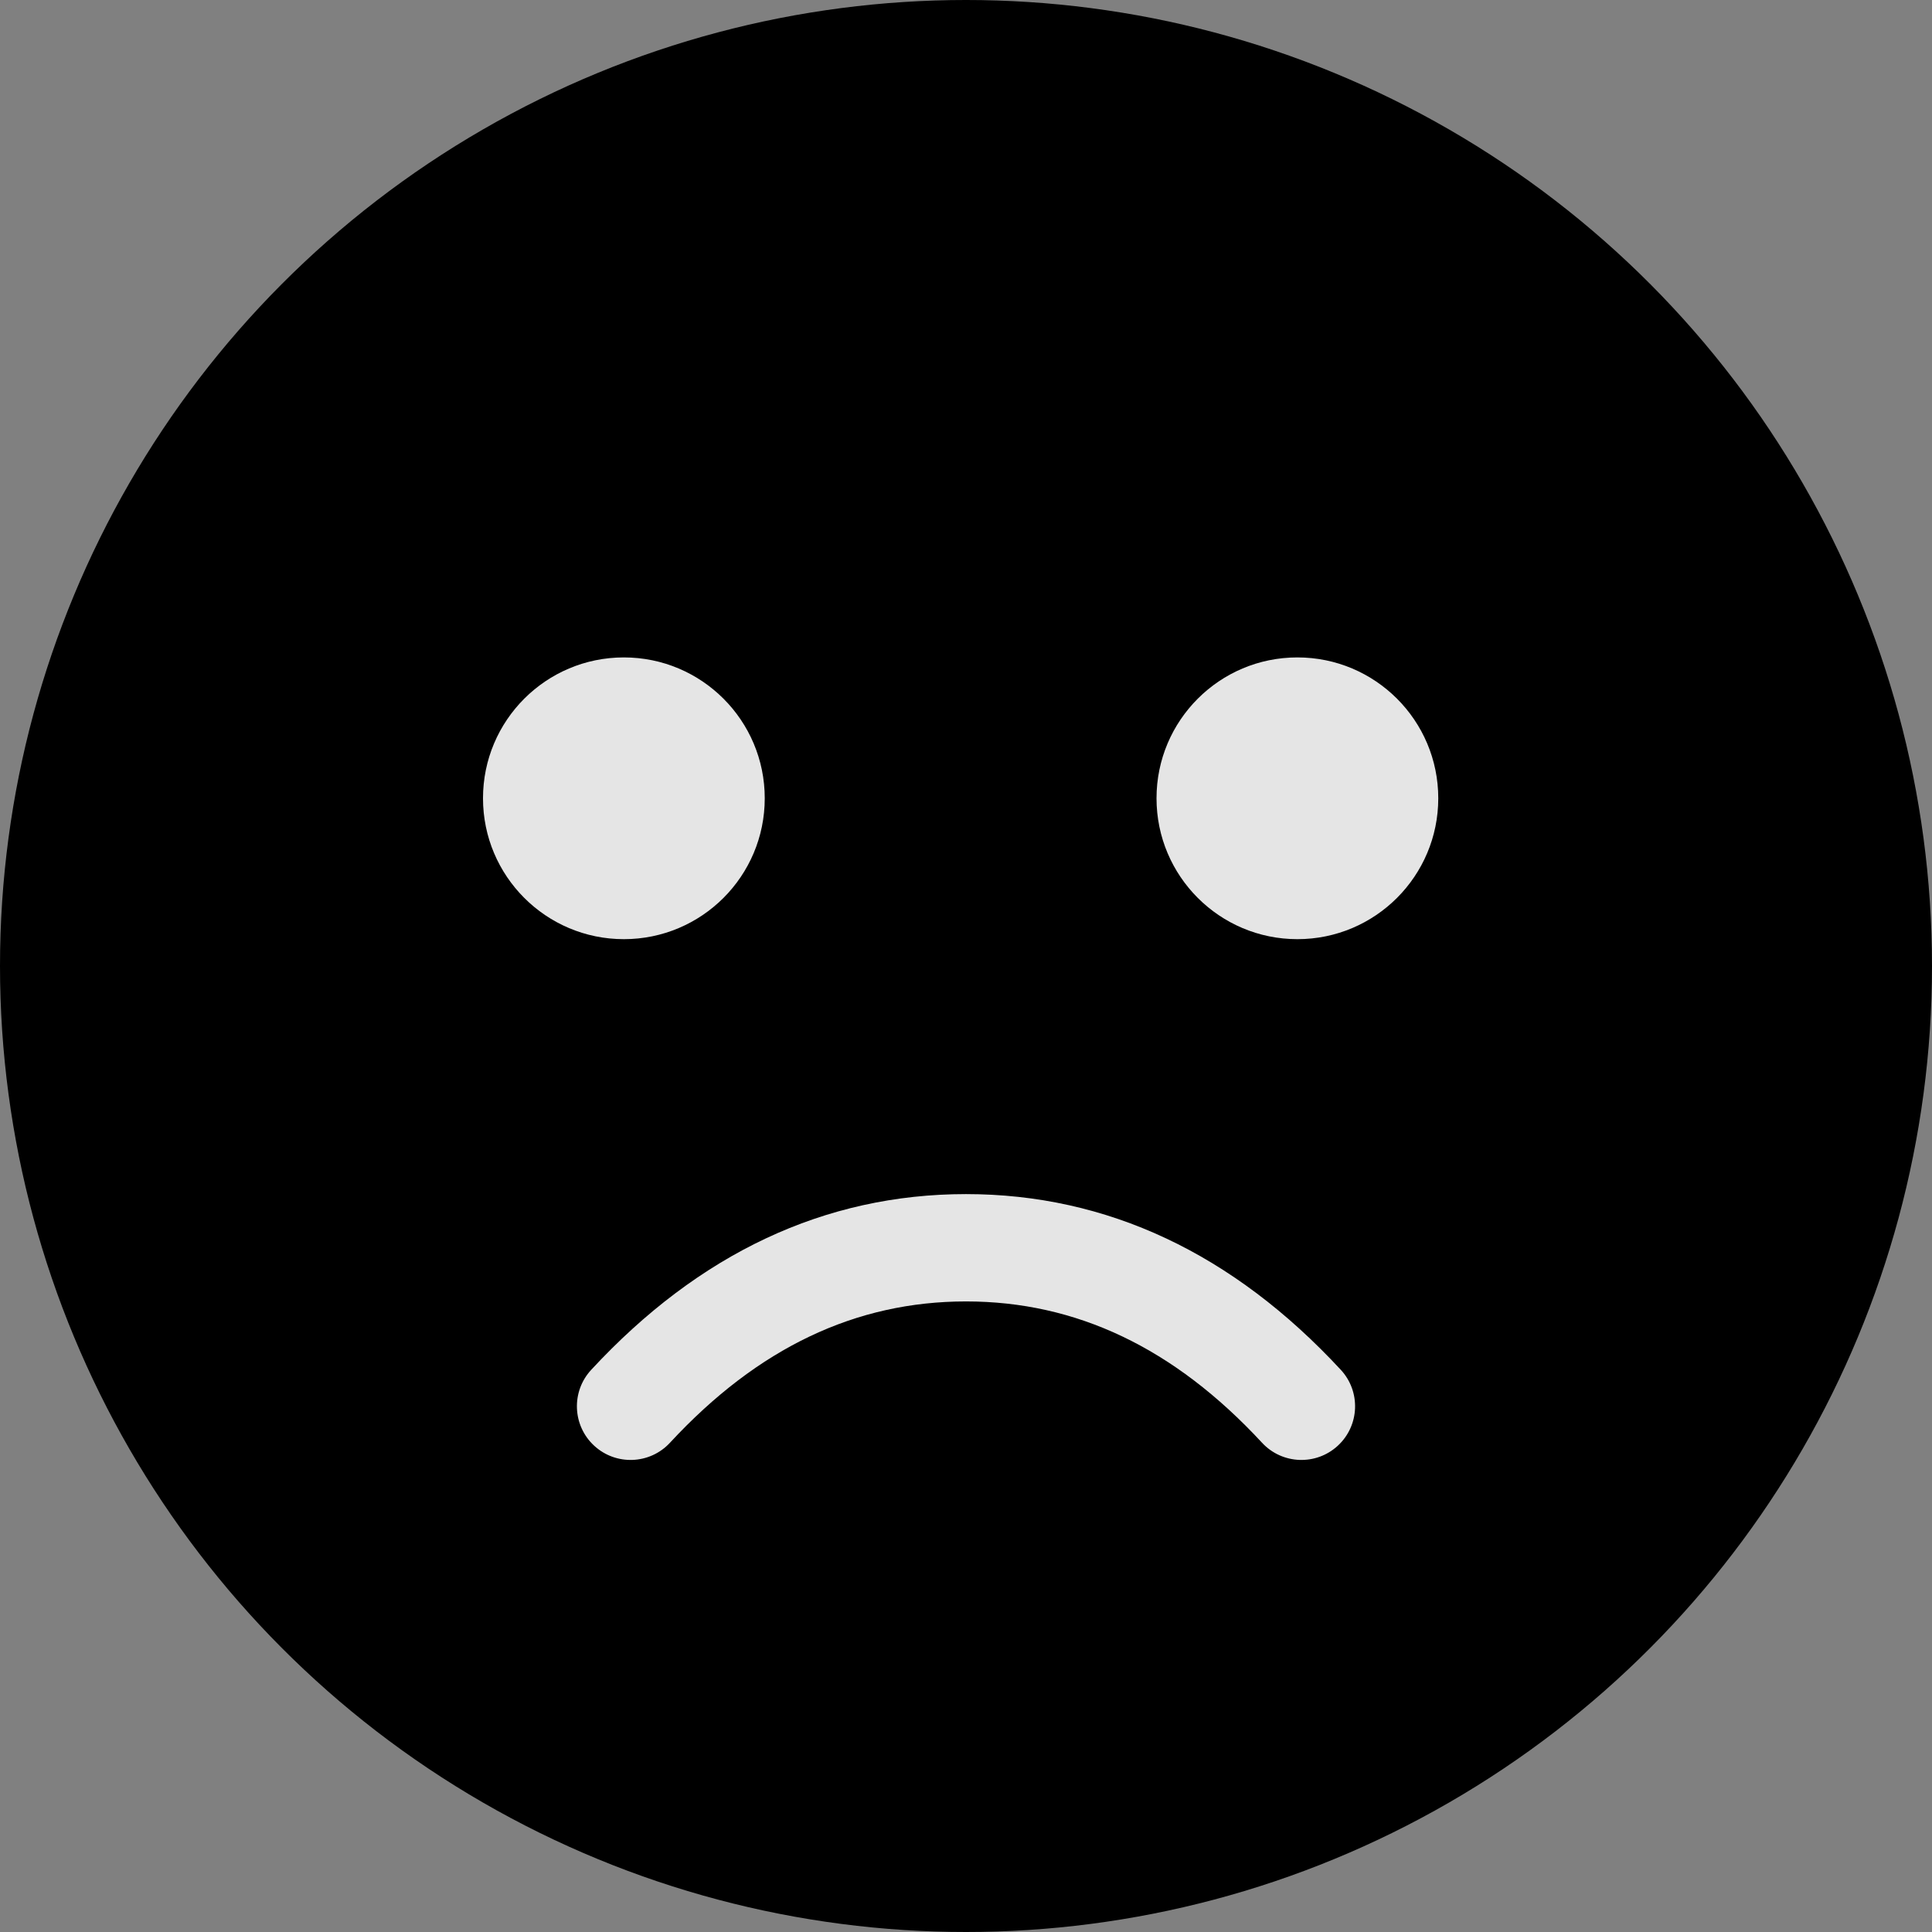
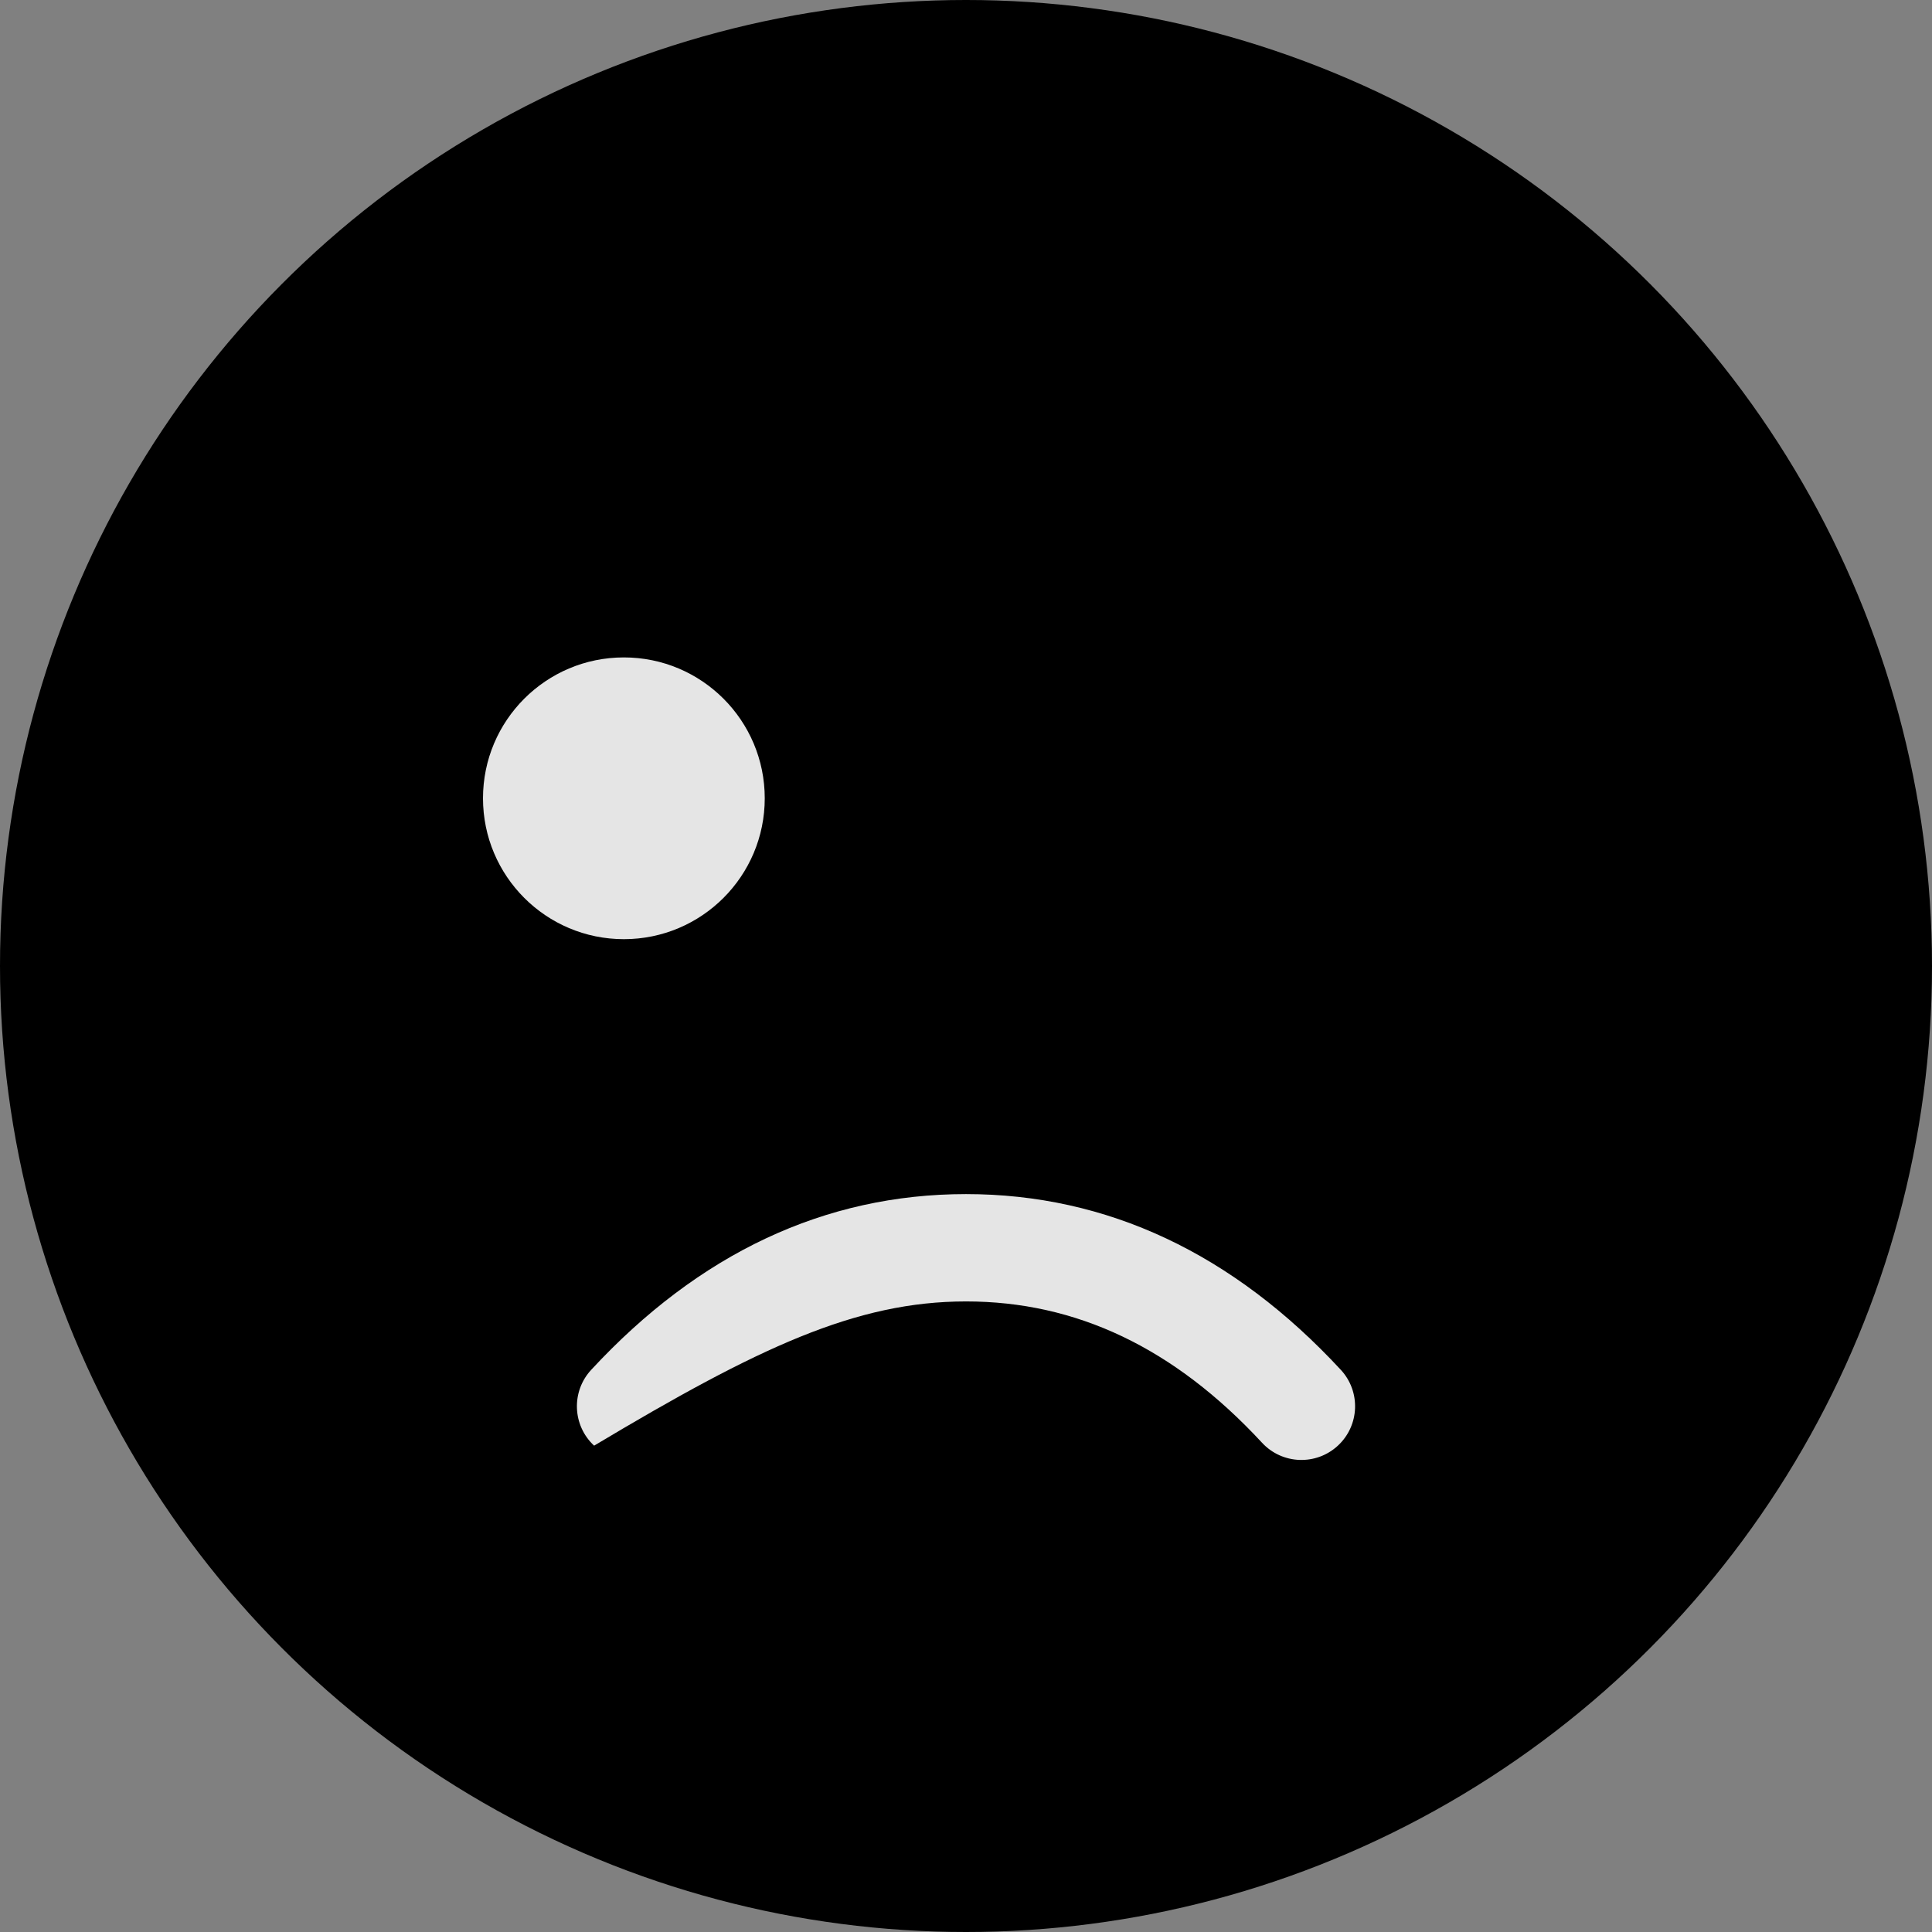
<svg xmlns="http://www.w3.org/2000/svg" width="144px" height="144px" viewBox="0 0 144 144" version="1.1">
  <rect x="0" y="0" width="144" height="144" fill="#808080" stroke="none" />
  <title>smilies/smilie-terrible-dark</title>
  <g id="smilies/smilie-terrible-dark" stroke="none" stroke-width="1" fill="none" fill-rule="evenodd">
-     <rect id="frame" x="0" y="0" width="144" height="144" />
    <circle id="bg" fill="#000000" fill-rule="nonzero" cx="72" cy="72" r="72" />
-     <path d="M94.065,90.282 C95.566,88.661 98.097,88.564 99.718,90.065 C101.339,91.566 101.436,94.097 99.935,95.718 C91.911,104.383 82.533,108.815 72,108.815 C61.467,108.815 52.089,104.383 44.065,95.718 C42.564,94.097 42.661,91.566 44.282,90.065 C45.903,88.564 48.434,88.661 49.935,90.282 C56.499,97.371 63.787,100.815 72,100.815 C80.213,100.815 87.501,97.371 94.065,90.282 Z" id="mouth" fill="#FFFFFF" fill-rule="nonzero" opacity="0.896" transform="translate(72, 98.908) scale(1, -1) translate(-72, -98.908) " />
-     <circle id="eye-r" fill="#FFFFFF" fill-rule="nonzero" opacity="0.896" cx="96.7" cy="59.5" r="10.5" />
+     <path d="M94.065,90.282 C95.566,88.661 98.097,88.564 99.718,90.065 C101.339,91.566 101.436,94.097 99.935,95.718 C91.911,104.383 82.533,108.815 72,108.815 C61.467,108.815 52.089,104.383 44.065,95.718 C42.564,94.097 42.661,91.566 44.282,90.065 C56.499,97.371 63.787,100.815 72,100.815 C80.213,100.815 87.501,97.371 94.065,90.282 Z" id="mouth" fill="#FFFFFF" fill-rule="nonzero" opacity="0.896" transform="translate(72, 98.908) scale(1, -1) translate(-72, -98.908) " />
    <circle id="eye-l" fill="#FFFFFF" fill-rule="nonzero" opacity="0.896" cx="46.5" cy="59.5" r="10.5" />
  </g>
</svg>